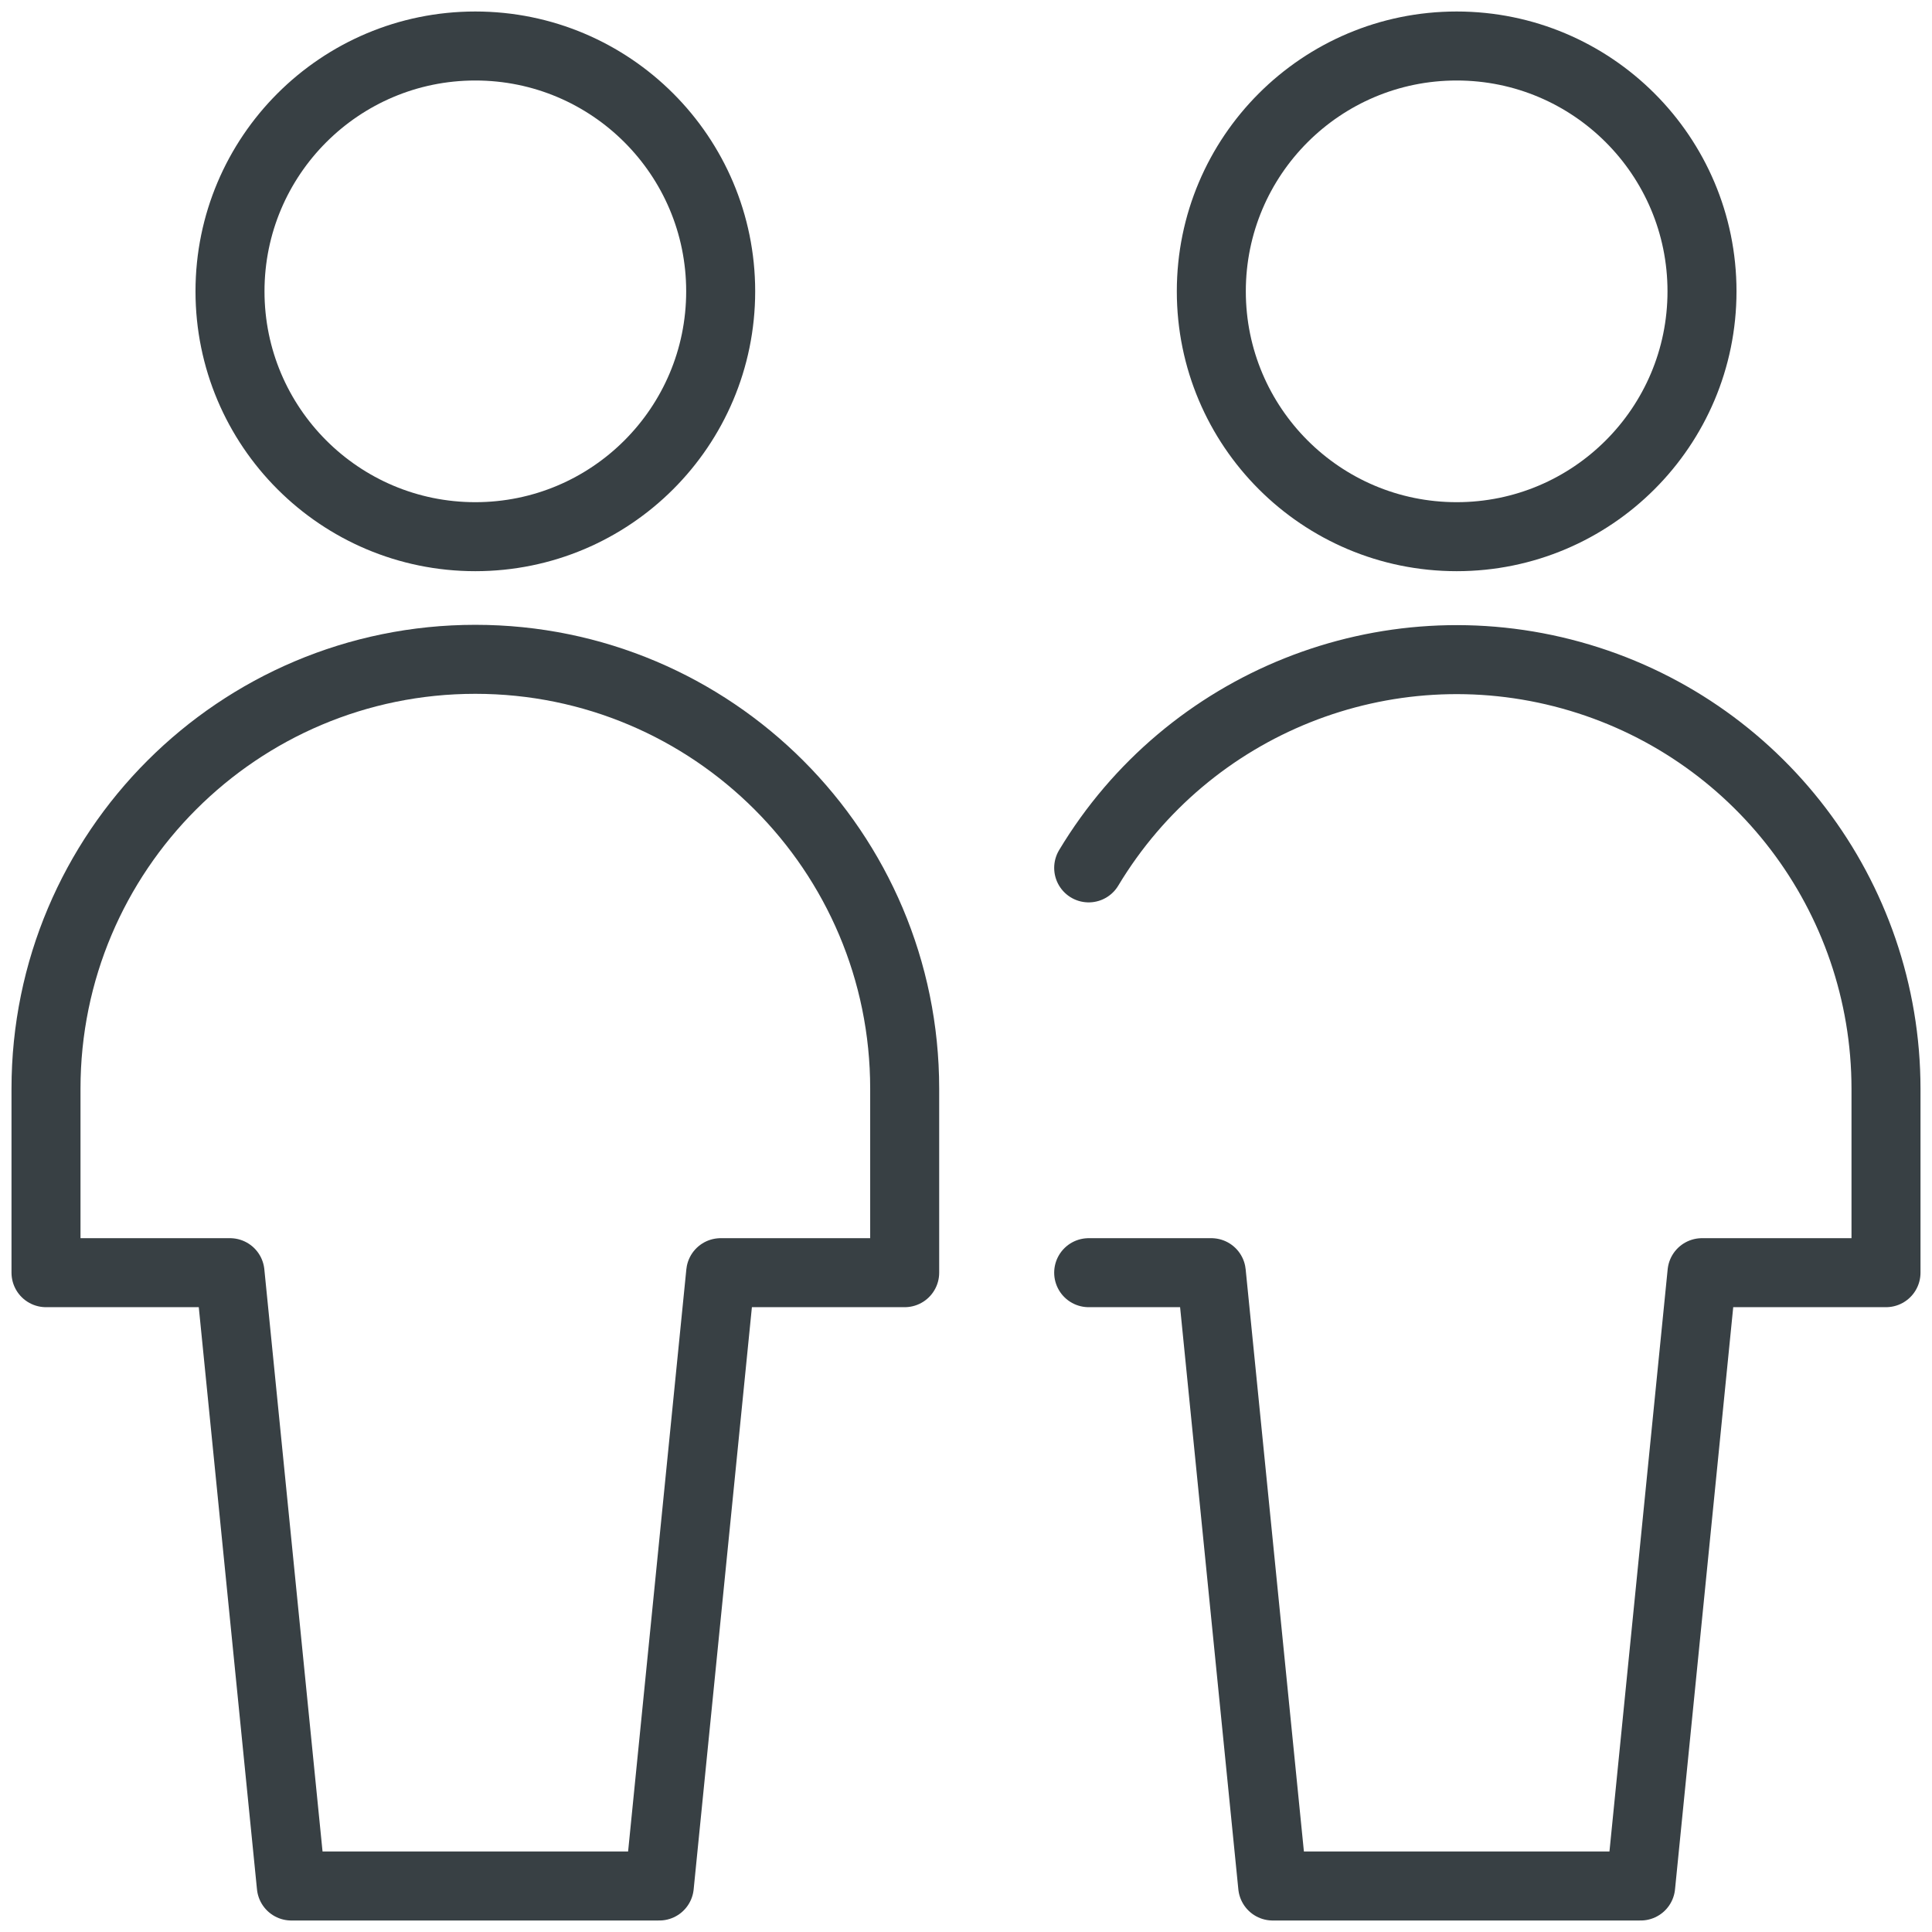
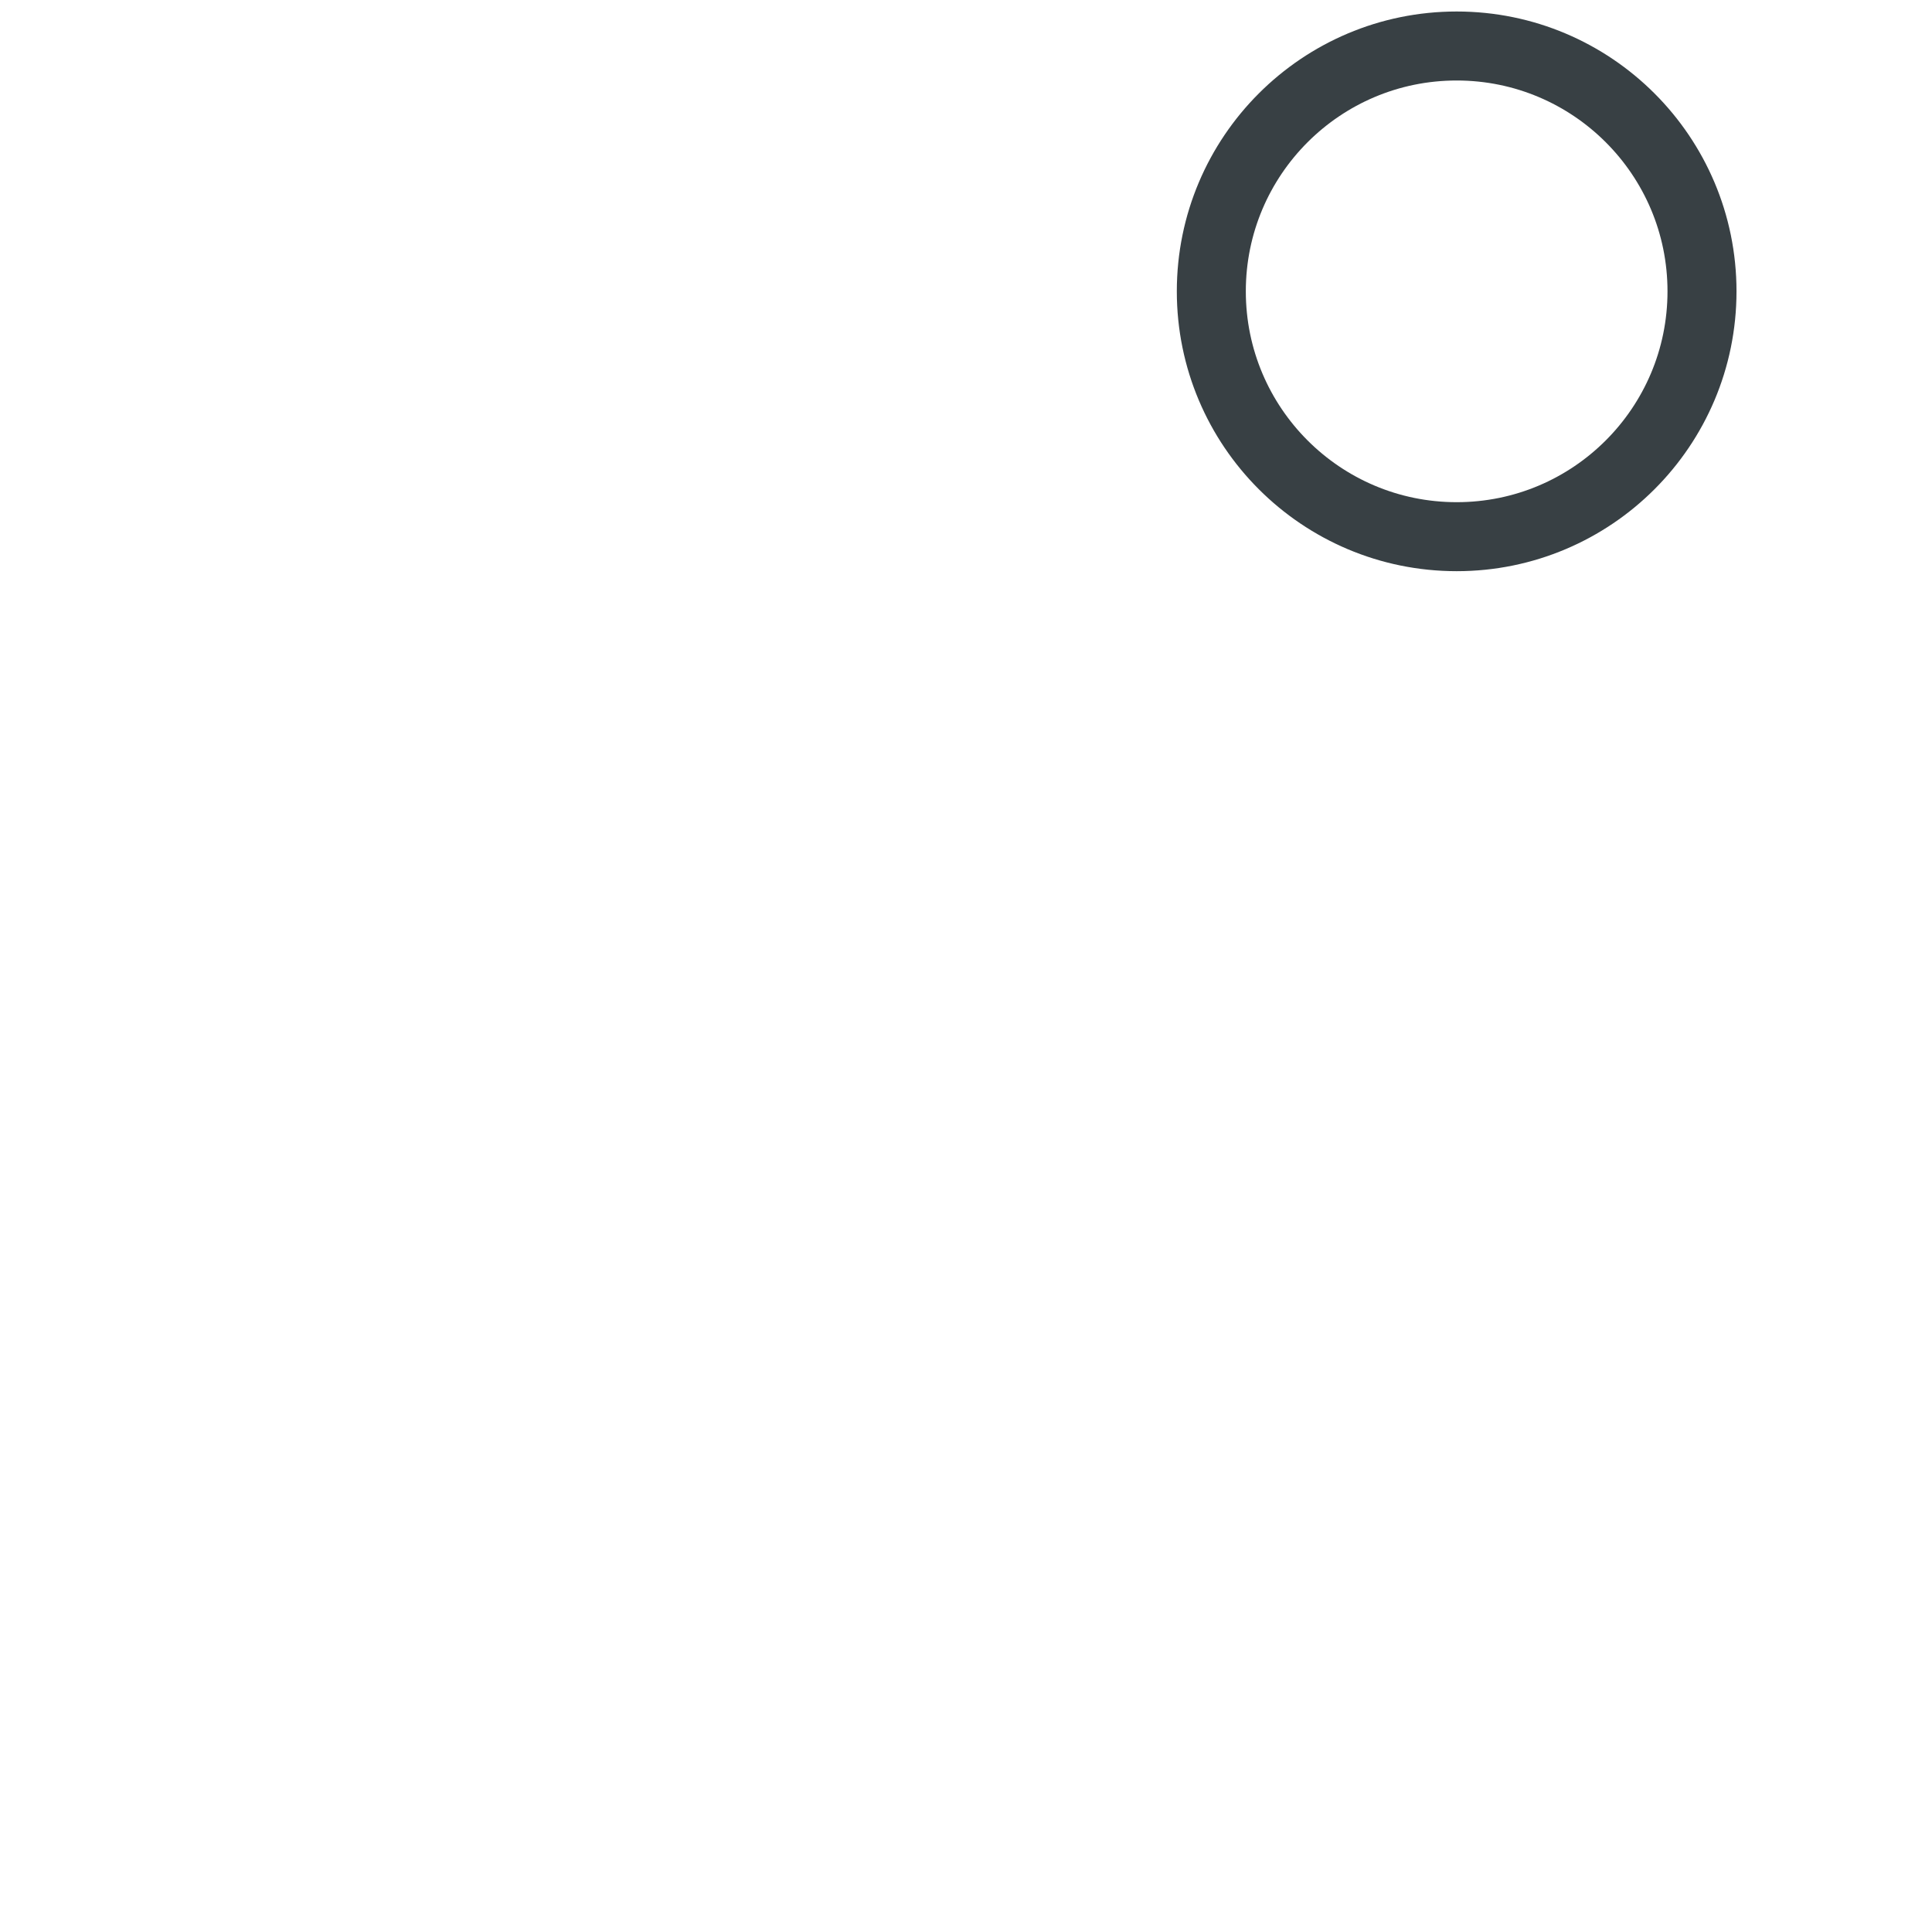
<svg xmlns="http://www.w3.org/2000/svg" width="42" height="42" viewBox="0 0 42 42" fill="none">
-   <path d="M10.333 11.667C13.279 11.667 15.667 9.279 15.667 6.333C15.667 3.388 13.279 1 10.333 1C7.388 1 5 3.388 5 6.333C5 9.279 7.388 11.667 10.333 11.667Z" stroke="#384044" stroke-width="1.5" stroke-linecap="round" stroke-linejoin="round" />
-   <path fill-rule="evenodd" clip-rule="evenodd" d="M19.667 23.667C19.667 18.512 15.488 14.333 10.333 14.333C5.179 14.333 1 18.512 1 23.667V27.667H5L6.333 41H14.333L15.667 27.667H19.667V23.667Z" stroke="#384044" stroke-width="1.5" stroke-linecap="round" stroke-linejoin="round" />
  <path d="M31.667 11.667C34.612 11.667 37 9.279 37 6.333C37 3.388 34.612 1 31.667 1C28.721 1 26.333 3.388 26.333 6.333C26.333 9.279 28.721 11.667 31.667 11.667Z" stroke="#384044" stroke-width="1.5" stroke-linecap="round" stroke-linejoin="round" />
-   <path d="M23.667 27.667H26.333L27.667 41H35.667L37 27.667H41V23.667C40.997 19.474 38.198 15.798 34.158 14.679C30.117 13.56 25.826 15.273 23.667 18.867" stroke="#384044" stroke-width="1.5" stroke-linecap="round" stroke-linejoin="round" />
</svg>